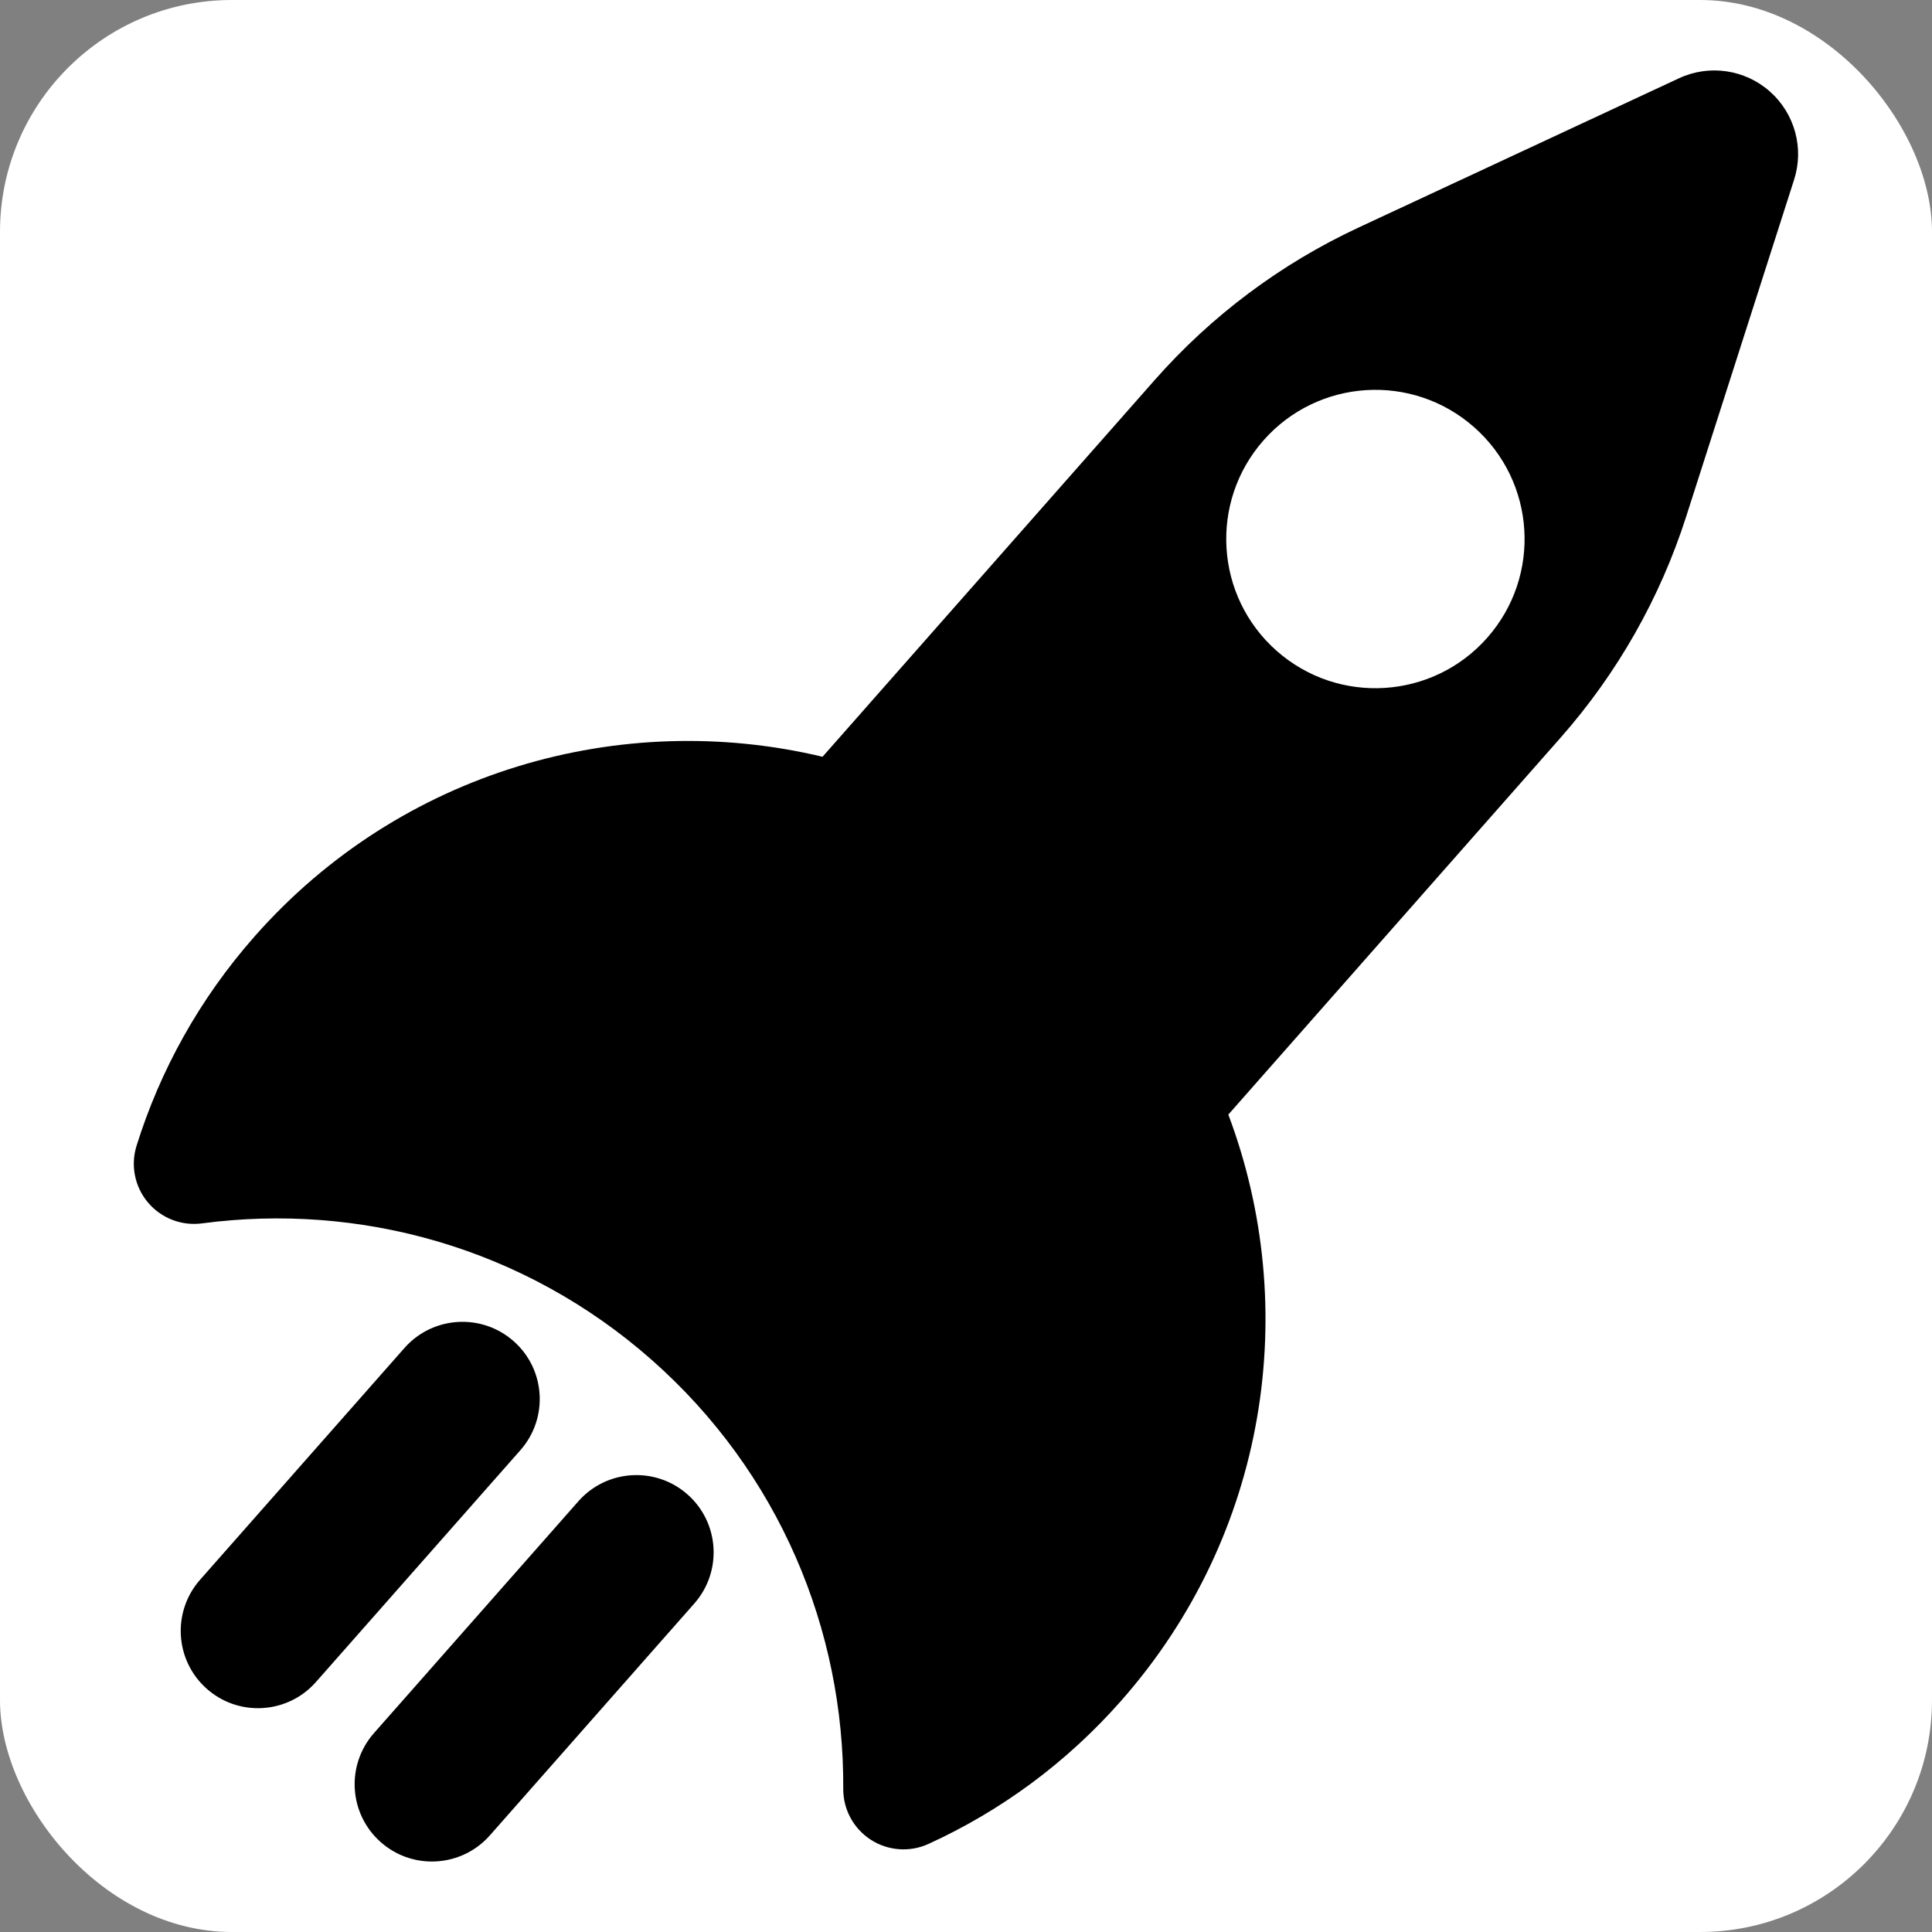
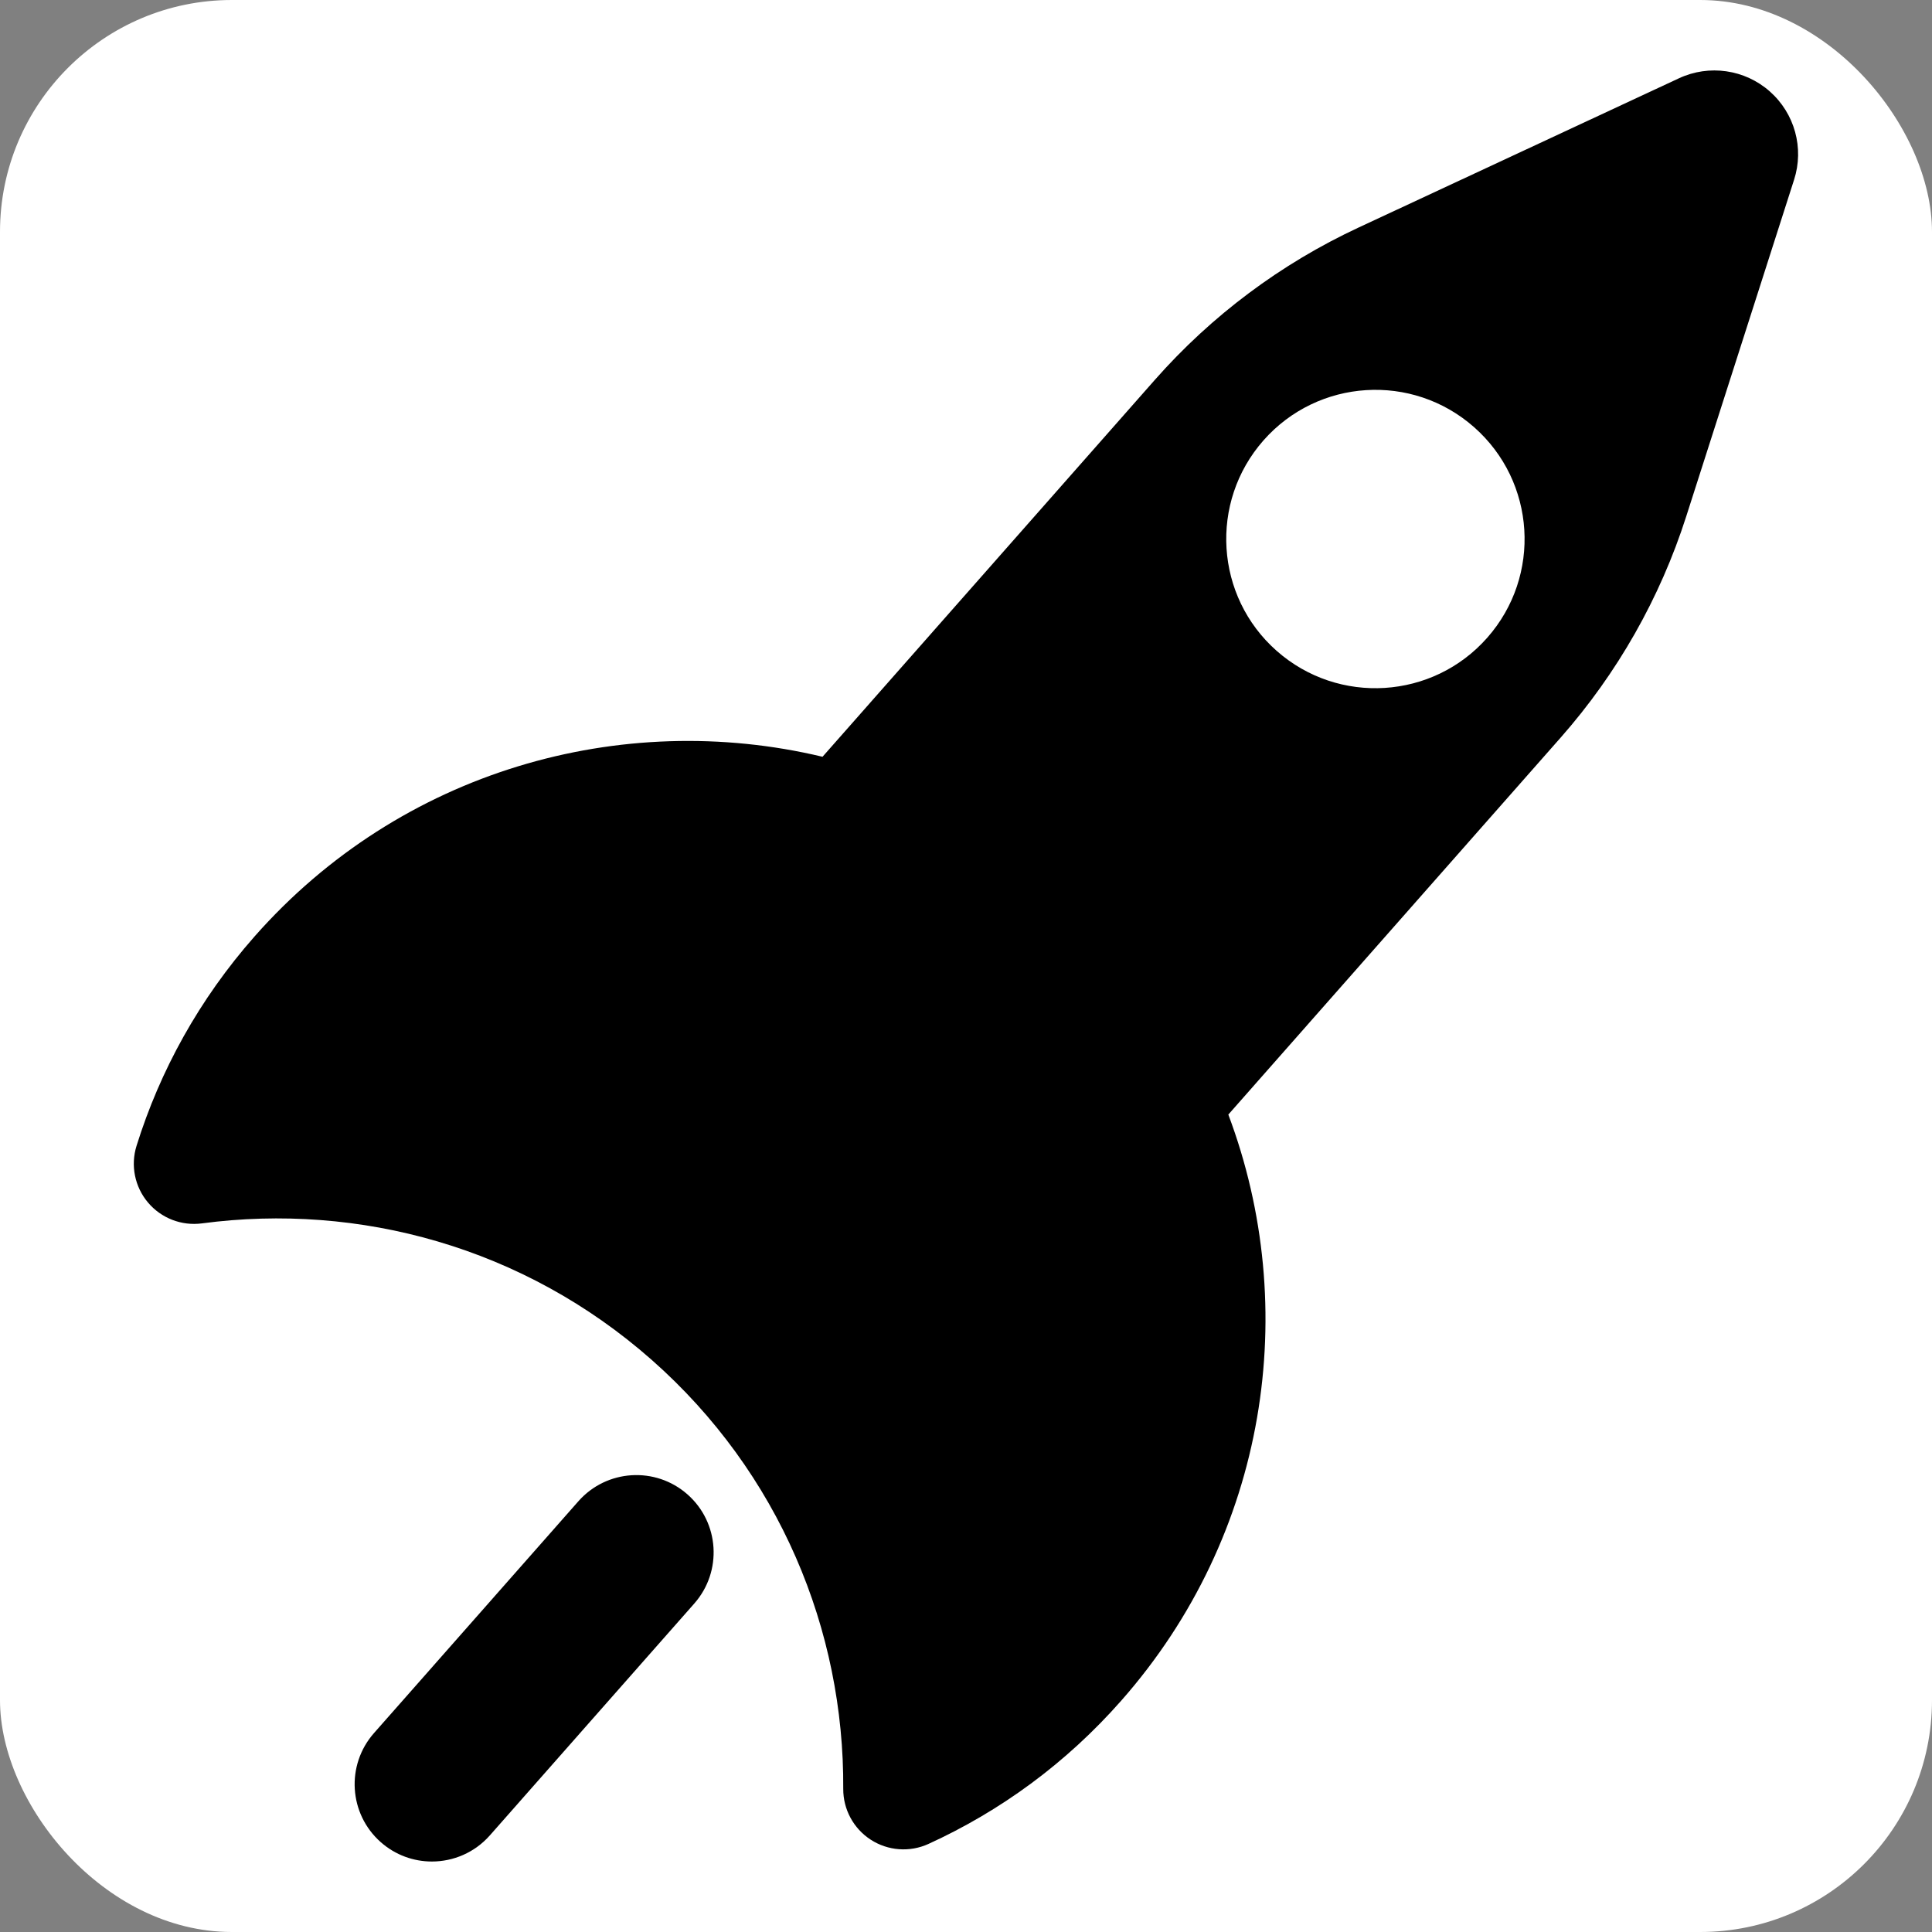
<svg xmlns="http://www.w3.org/2000/svg" viewBox="0 0 100 100">
  <rect x="0" y="0" width="100" height="100" fill="#808080" stroke="none" />
  <rect width="100" height="100" fill="#ffffff" rx="12" />
  <g transform="translate(50 50) scale(2.0) translate(-23.177 -23.177)">
    <path fill="#000000" d="M43.978,0.542c-0.646-0.57-1.569-0.703-2.35-0.339l-8.29,3.862c-2.01,0.936-3.805,2.278-5.271,3.94l-8.603,9.757    c-5.206-1.243-10.911,0.354-14.699,4.65c-1.433,1.625-2.448,3.476-3.054,5.418c-0.159,0.508-0.047,1.062,0.296,1.468    c0.343,0.407,0.87,0.61,1.397,0.54c4.061-0.538,8.322,0.608,11.636,3.53s4.986,7.006,4.96,11.104    c-0.003,0.531,0.265,1.027,0.711,1.316s1.01,0.331,1.494,0.11c1.851-0.845,3.559-2.083,4.99-3.709    c3.788-4.296,4.657-10.156,2.771-15.167l8.6-9.755c1.467-1.664,2.575-3.614,3.251-5.728l2.79-8.709    C44.872,2.01,44.624,1.112,43.978,0.542z M36.668,14.68c-1.41,1.6-3.85,1.753-5.449,0.343c-1.599-1.41-1.752-3.85-0.343-5.449    c1.411-1.6,3.85-1.753,5.449-0.343C37.926,10.641,38.078,13.081,36.668,14.68z" />
-     <path fill="#000000" d="M11.468,32.885c-0.828-0.73-2.092-0.65-2.823,0.177l-5.291,6c-0.73,0.829-0.651,2.092,0.177,2.823    c0.38,0.335,0.852,0.5,1.322,0.5c0.554,0,1.106-0.229,1.501-0.678l5.291-6C12.376,34.878,12.297,33.614,11.468,32.885z" />
    <path fill="#000000" d="M13.146,37.029L7.855,43.03c-0.73,0.829-0.651,2.092,0.177,2.823c0.38,0.335,0.852,0.5,1.322,0.5    c0.554,0,1.106-0.229,1.501-0.677l5.291-6.001c0.73-0.829,0.651-2.093-0.177-2.823C15.14,36.121,13.876,36.202,13.146,37.029z" />
  </g>
</svg>